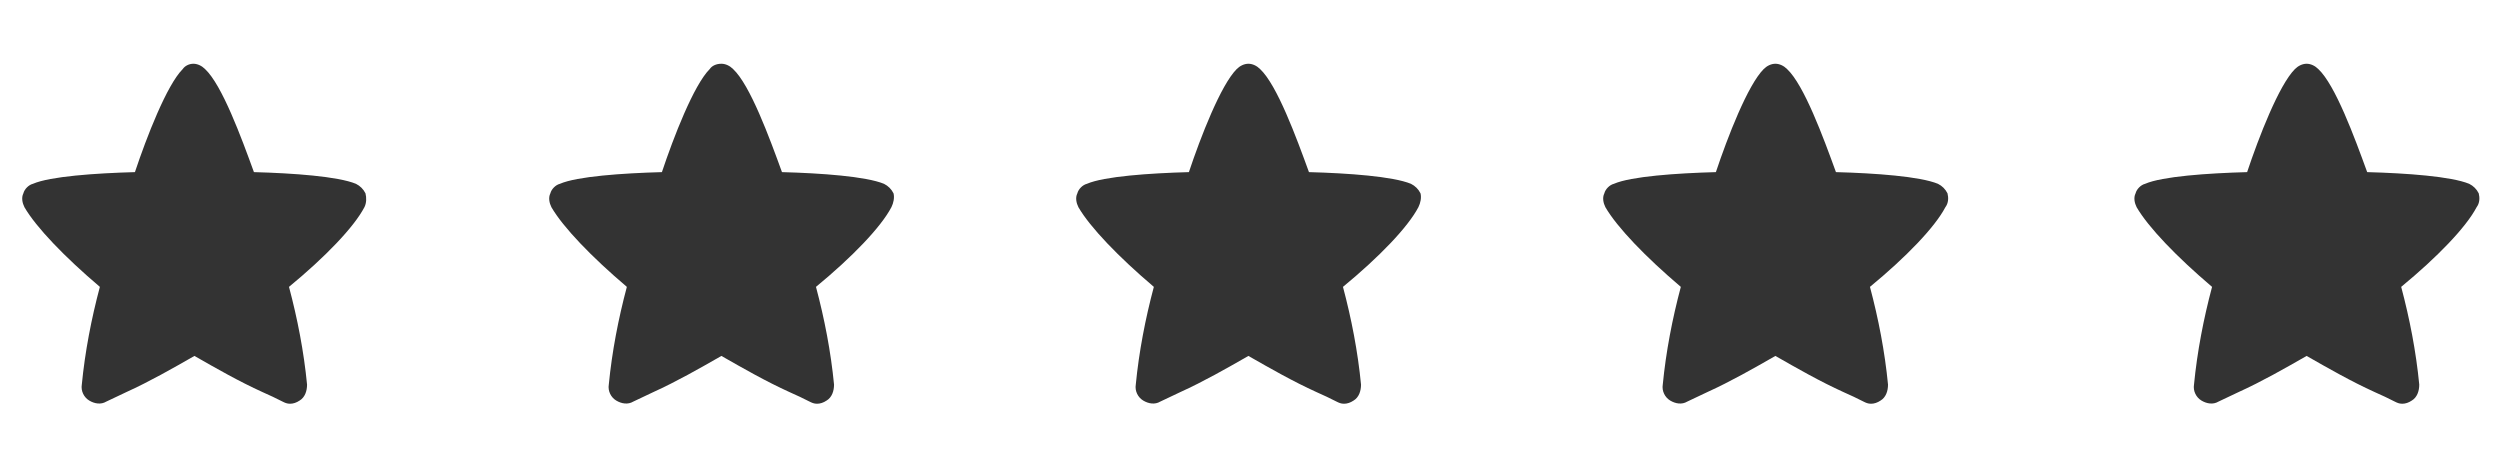
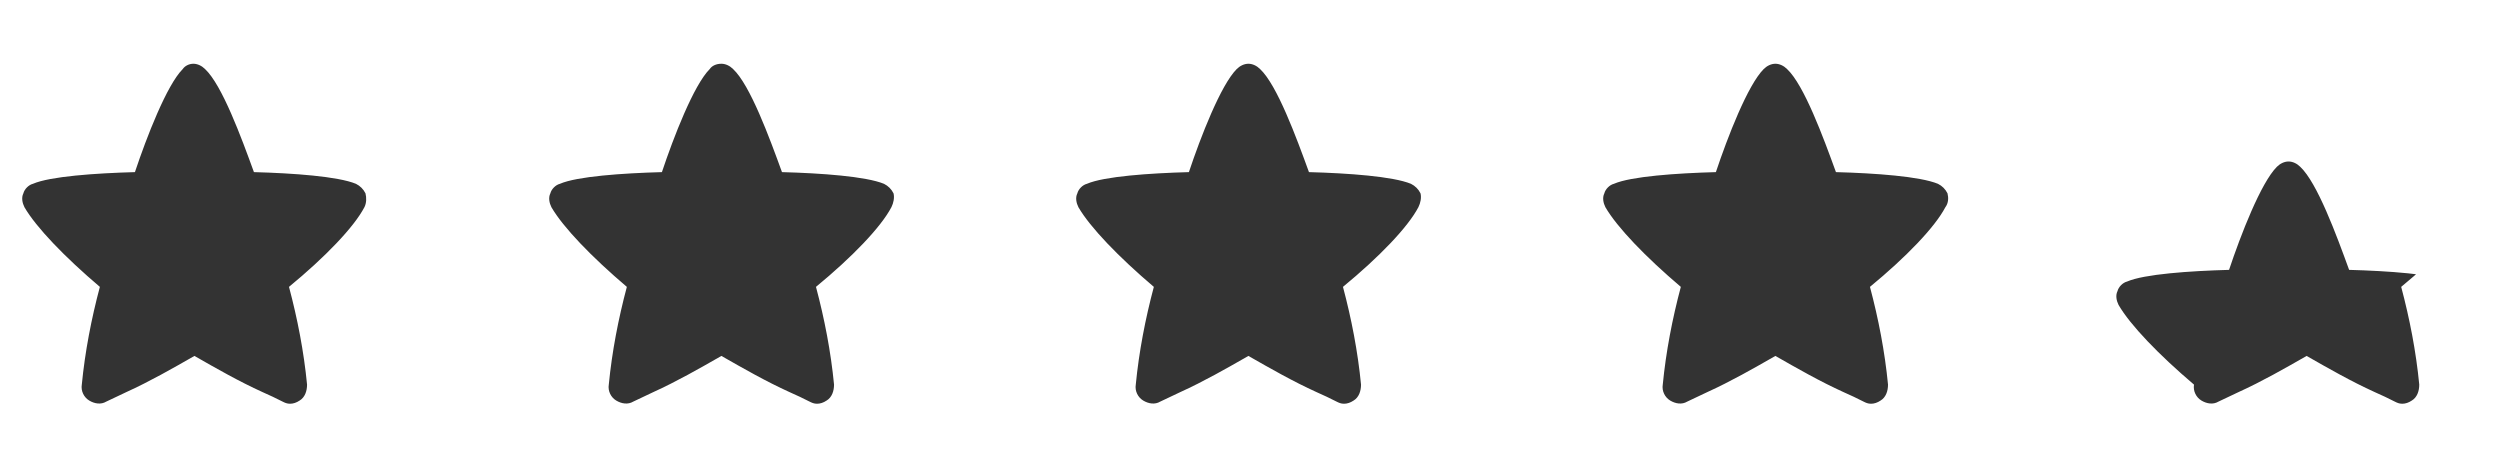
<svg xmlns="http://www.w3.org/2000/svg" version="1.1" id="Layer_1" x="0px" y="0px" width="235.3px" height="44px" viewBox="0 0 235.3 44" style="enable-background:new 0 0 235.3 44;" xml:space="preserve">
  <rect x="0" y="0" width="235.3" height="44" fill="#333333" stroke="none" />
  <style type="text/css">
	.st0{fill:#FFFFFF;}
</style>
  <title>stars-mask</title>
-   <path class="st0" d="M0,0v44h235.3V0H0z M34.3,19.5c-1,1.9-3.7,4.7-7.1,7.5c0.8,3,1.4,6.1,1.7,9.2c0,0.6-0.2,1.2-0.7,1.5  c-0.3,0.2-0.6,0.3-0.9,0.3c-0.3,0-0.5-0.1-0.7-0.2c-0.6-0.3-1.2-0.6-1.9-0.9c-2.2-1-4.3-2.2-6.4-3.4c-2.1,1.2-4.2,2.4-6.4,3.4  c-0.6,0.3-1.3,0.6-1.9,0.9c-0.5,0.3-1.1,0.2-1.6-0.1c-0.5-0.3-0.8-0.9-0.7-1.5c0.3-3.1,0.9-6.2,1.7-9.2c-3.3-2.8-6-5.6-7.1-7.5  c-0.2-0.4-0.3-0.9-0.1-1.3c0.1-0.4,0.5-0.8,0.9-0.9c1.6-0.7,5.9-1,9.6-1.1c1.1-3.3,3-8.2,4.5-9.7C17.4,6.2,17.8,6,18.2,6  c0.4,0,0.8,0.2,1.1,0.5c1.6,1.5,3.4,6.4,4.6,9.7c3.7,0.1,7.9,0.4,9.6,1.1c0.4,0.2,0.7,0.5,0.9,0.9C34.5,18.6,34.5,19.1,34.3,19.5z   M83.9,19.5c-1,1.9-3.7,4.7-7.1,7.5c0.8,3,1.4,6.1,1.7,9.2c0,0.6-0.2,1.2-0.7,1.5c-0.3,0.2-0.6,0.3-0.9,0.3c-0.3,0-0.5-0.1-0.7-0.2  c-0.6-0.3-1.2-0.6-1.9-0.9c-2.2-1-4.3-2.2-6.4-3.4c-2.1,1.2-4.2,2.4-6.4,3.4c-0.6,0.3-1.3,0.6-1.9,0.9c-0.5,0.3-1.1,0.2-1.6-0.1  c-0.5-0.3-0.8-0.9-0.7-1.5c0.3-3.1,0.9-6.2,1.7-9.2c-3.3-2.8-6-5.6-7.1-7.5c-0.2-0.4-0.3-0.9-0.1-1.3c0.1-0.4,0.5-0.8,0.9-0.9  c1.6-0.7,5.9-1,9.6-1.1c1.1-3.3,3-8.2,4.5-9.7C67,6.2,67.4,6,67.9,6c0.4,0,0.8,0.2,1.1,0.5c1.6,1.5,3.4,6.4,4.6,9.7  c3.7,0.1,7.9,0.4,9.6,1.1c0.4,0.2,0.7,0.5,0.9,0.9C84.2,18.6,84.1,19.1,83.9,19.5z M133.5,19.5c-1,1.9-3.7,4.7-7.1,7.5  c0.8,3,1.4,6.1,1.7,9.2c0,0.6-0.2,1.2-0.7,1.5c-0.3,0.2-0.6,0.3-0.9,0.3c-0.3,0-0.5-0.1-0.7-0.2c-0.6-0.3-1.2-0.6-1.9-0.9  c-2.2-1-4.3-2.2-6.4-3.4c-2.1,1.2-4.2,2.4-6.4,3.4c-0.6,0.3-1.3,0.6-1.9,0.9c-0.5,0.3-1.1,0.2-1.6-0.1c-0.5-0.3-0.8-0.9-0.7-1.5  c0.3-3.1,0.9-6.2,1.7-9.2c-3.3-2.8-6-5.6-7.1-7.5c-0.2-0.4-0.3-0.9-0.1-1.3c0.1-0.4,0.5-0.8,0.9-0.9c1.6-0.7,5.9-1,9.6-1.1  c1.1-3.3,3-8.2,4.5-9.7c0.3-0.3,0.7-0.5,1.1-0.5c0.4,0,0.8,0.2,1.1,0.5c1.6,1.5,3.4,6.4,4.6,9.7c3.7,0.1,7.9,0.4,9.6,1.1  c0.4,0.2,0.7,0.5,0.9,0.9C133.8,18.6,133.7,19.1,133.5,19.5L133.5,19.5z M183.1,19.5c-1,1.9-3.7,4.7-7.1,7.5c0.8,3,1.4,6.1,1.7,9.2  c0,0.6-0.2,1.2-0.7,1.5c-0.3,0.2-0.6,0.3-0.9,0.3c-0.3,0-0.5-0.1-0.7-0.2c-0.6-0.3-1.2-0.6-1.9-0.9c-2.2-1-4.3-2.2-6.4-3.4  c-2.1,1.2-4.2,2.4-6.4,3.4c-0.6,0.3-1.3,0.6-1.9,0.9c-0.5,0.3-1.1,0.2-1.6-0.1c-0.5-0.3-0.8-0.9-0.7-1.5c0.3-3.1,0.9-6.2,1.7-9.2  c-3.3-2.8-6-5.6-7.1-7.5c-0.2-0.4-0.3-0.9-0.1-1.3c0.1-0.4,0.5-0.8,0.9-0.9c1.6-0.7,5.9-1,9.6-1.1c1.1-3.3,3-8.2,4.5-9.7  c0.3-0.3,0.7-0.5,1.1-0.5c0.4,0,0.8,0.2,1.1,0.5c1.6,1.5,3.4,6.4,4.6,9.7c3.7,0.1,7.9,0.4,9.6,1.1c0.4,0.2,0.7,0.5,0.9,0.9  C183.4,18.6,183.4,19.1,183.1,19.5L183.1,19.5z M233.1,19.5c-1,1.9-3.7,4.7-7.1,7.5c0.8,3,1.4,6.1,1.7,9.2c0,0.6-0.2,1.2-0.7,1.5  c-0.3,0.2-0.6,0.3-0.9,0.3c-0.3,0-0.5-0.1-0.7-0.2c-0.6-0.3-1.2-0.6-1.9-0.9c-2.2-1-4.3-2.2-6.4-3.4c-2.1,1.2-4.2,2.4-6.4,3.4  c-0.6,0.3-1.3,0.6-1.9,0.9c-0.5,0.3-1.1,0.2-1.6-0.1c-0.5-0.3-0.8-0.9-0.7-1.5c0.3-3.1,0.9-6.2,1.7-9.2c-3.3-2.8-6-5.6-7.1-7.5  c-0.2-0.4-0.3-0.9-0.1-1.3c0.1-0.4,0.5-0.8,0.9-0.9c1.6-0.7,5.9-1,9.6-1.1c1.1-3.3,3-8.2,4.5-9.7c0.3-0.3,0.7-0.5,1.1-0.5  c0.4,0,0.8,0.2,1.1,0.5c1.6,1.5,3.4,6.4,4.6,9.7c3.7,0.1,7.9,0.4,9.6,1.1c0.4,0.2,0.7,0.5,0.9,0.9C233.4,18.6,233.4,19.1,233.1,19.5  L233.1,19.5z" />
+   <path class="st0" d="M0,0v44h235.3V0H0z M34.3,19.5c-1,1.9-3.7,4.7-7.1,7.5c0.8,3,1.4,6.1,1.7,9.2c0,0.6-0.2,1.2-0.7,1.5  c-0.3,0.2-0.6,0.3-0.9,0.3c-0.3,0-0.5-0.1-0.7-0.2c-0.6-0.3-1.2-0.6-1.9-0.9c-2.2-1-4.3-2.2-6.4-3.4c-2.1,1.2-4.2,2.4-6.4,3.4  c-0.6,0.3-1.3,0.6-1.9,0.9c-0.5,0.3-1.1,0.2-1.6-0.1c-0.5-0.3-0.8-0.9-0.7-1.5c0.3-3.1,0.9-6.2,1.7-9.2c-3.3-2.8-6-5.6-7.1-7.5  c-0.2-0.4-0.3-0.9-0.1-1.3c0.1-0.4,0.5-0.8,0.9-0.9c1.6-0.7,5.9-1,9.6-1.1c1.1-3.3,3-8.2,4.5-9.7C17.4,6.2,17.8,6,18.2,6  c0.4,0,0.8,0.2,1.1,0.5c1.6,1.5,3.4,6.4,4.6,9.7c3.7,0.1,7.9,0.4,9.6,1.1c0.4,0.2,0.7,0.5,0.9,0.9C34.5,18.6,34.5,19.1,34.3,19.5z   M83.9,19.5c-1,1.9-3.7,4.7-7.1,7.5c0.8,3,1.4,6.1,1.7,9.2c0,0.6-0.2,1.2-0.7,1.5c-0.3,0.2-0.6,0.3-0.9,0.3c-0.3,0-0.5-0.1-0.7-0.2  c-0.6-0.3-1.2-0.6-1.9-0.9c-2.2-1-4.3-2.2-6.4-3.4c-2.1,1.2-4.2,2.4-6.4,3.4c-0.6,0.3-1.3,0.6-1.9,0.9c-0.5,0.3-1.1,0.2-1.6-0.1  c-0.5-0.3-0.8-0.9-0.7-1.5c0.3-3.1,0.9-6.2,1.7-9.2c-3.3-2.8-6-5.6-7.1-7.5c-0.2-0.4-0.3-0.9-0.1-1.3c0.1-0.4,0.5-0.8,0.9-0.9  c1.6-0.7,5.9-1,9.6-1.1c1.1-3.3,3-8.2,4.5-9.7C67,6.2,67.4,6,67.9,6c0.4,0,0.8,0.2,1.1,0.5c1.6,1.5,3.4,6.4,4.6,9.7  c3.7,0.1,7.9,0.4,9.6,1.1c0.4,0.2,0.7,0.5,0.9,0.9C84.2,18.6,84.1,19.1,83.9,19.5z M133.5,19.5c-1,1.9-3.7,4.7-7.1,7.5  c0.8,3,1.4,6.1,1.7,9.2c0,0.6-0.2,1.2-0.7,1.5c-0.3,0.2-0.6,0.3-0.9,0.3c-0.3,0-0.5-0.1-0.7-0.2c-0.6-0.3-1.2-0.6-1.9-0.9  c-2.2-1-4.3-2.2-6.4-3.4c-2.1,1.2-4.2,2.4-6.4,3.4c-0.6,0.3-1.3,0.6-1.9,0.9c-0.5,0.3-1.1,0.2-1.6-0.1c-0.5-0.3-0.8-0.9-0.7-1.5  c0.3-3.1,0.9-6.2,1.7-9.2c-3.3-2.8-6-5.6-7.1-7.5c-0.2-0.4-0.3-0.9-0.1-1.3c0.1-0.4,0.5-0.8,0.9-0.9c1.6-0.7,5.9-1,9.6-1.1  c1.1-3.3,3-8.2,4.5-9.7c0.3-0.3,0.7-0.5,1.1-0.5c0.4,0,0.8,0.2,1.1,0.5c1.6,1.5,3.4,6.4,4.6,9.7c3.7,0.1,7.9,0.4,9.6,1.1  c0.4,0.2,0.7,0.5,0.9,0.9C133.8,18.6,133.7,19.1,133.5,19.5L133.5,19.5z M183.1,19.5c-1,1.9-3.7,4.7-7.1,7.5c0.8,3,1.4,6.1,1.7,9.2  c0,0.6-0.2,1.2-0.7,1.5c-0.3,0.2-0.6,0.3-0.9,0.3c-0.3,0-0.5-0.1-0.7-0.2c-0.6-0.3-1.2-0.6-1.9-0.9c-2.2-1-4.3-2.2-6.4-3.4  c-2.1,1.2-4.2,2.4-6.4,3.4c-0.6,0.3-1.3,0.6-1.9,0.9c-0.5,0.3-1.1,0.2-1.6-0.1c-0.5-0.3-0.8-0.9-0.7-1.5c0.3-3.1,0.9-6.2,1.7-9.2  c-3.3-2.8-6-5.6-7.1-7.5c-0.2-0.4-0.3-0.9-0.1-1.3c0.1-0.4,0.5-0.8,0.9-0.9c1.6-0.7,5.9-1,9.6-1.1c1.1-3.3,3-8.2,4.5-9.7  c0.3-0.3,0.7-0.5,1.1-0.5c0.4,0,0.8,0.2,1.1,0.5c1.6,1.5,3.4,6.4,4.6,9.7c3.7,0.1,7.9,0.4,9.6,1.1c0.4,0.2,0.7,0.5,0.9,0.9  C183.4,18.6,183.4,19.1,183.1,19.5L183.1,19.5z M233.1,19.5c-1,1.9-3.7,4.7-7.1,7.5c0.8,3,1.4,6.1,1.7,9.2c0,0.6-0.2,1.2-0.7,1.5  c-0.3,0.2-0.6,0.3-0.9,0.3c-0.3,0-0.5-0.1-0.7-0.2c-0.6-0.3-1.2-0.6-1.9-0.9c-2.2-1-4.3-2.2-6.4-3.4c-2.1,1.2-4.2,2.4-6.4,3.4  c-0.6,0.3-1.3,0.6-1.9,0.9c-0.5,0.3-1.1,0.2-1.6-0.1c-0.5-0.3-0.8-0.9-0.7-1.5c-3.3-2.8-6-5.6-7.1-7.5  c-0.2-0.4-0.3-0.9-0.1-1.3c0.1-0.4,0.5-0.8,0.9-0.9c1.6-0.7,5.9-1,9.6-1.1c1.1-3.3,3-8.2,4.5-9.7c0.3-0.3,0.7-0.5,1.1-0.5  c0.4,0,0.8,0.2,1.1,0.5c1.6,1.5,3.4,6.4,4.6,9.7c3.7,0.1,7.9,0.4,9.6,1.1c0.4,0.2,0.7,0.5,0.9,0.9C233.4,18.6,233.4,19.1,233.1,19.5  L233.1,19.5z" />
</svg>